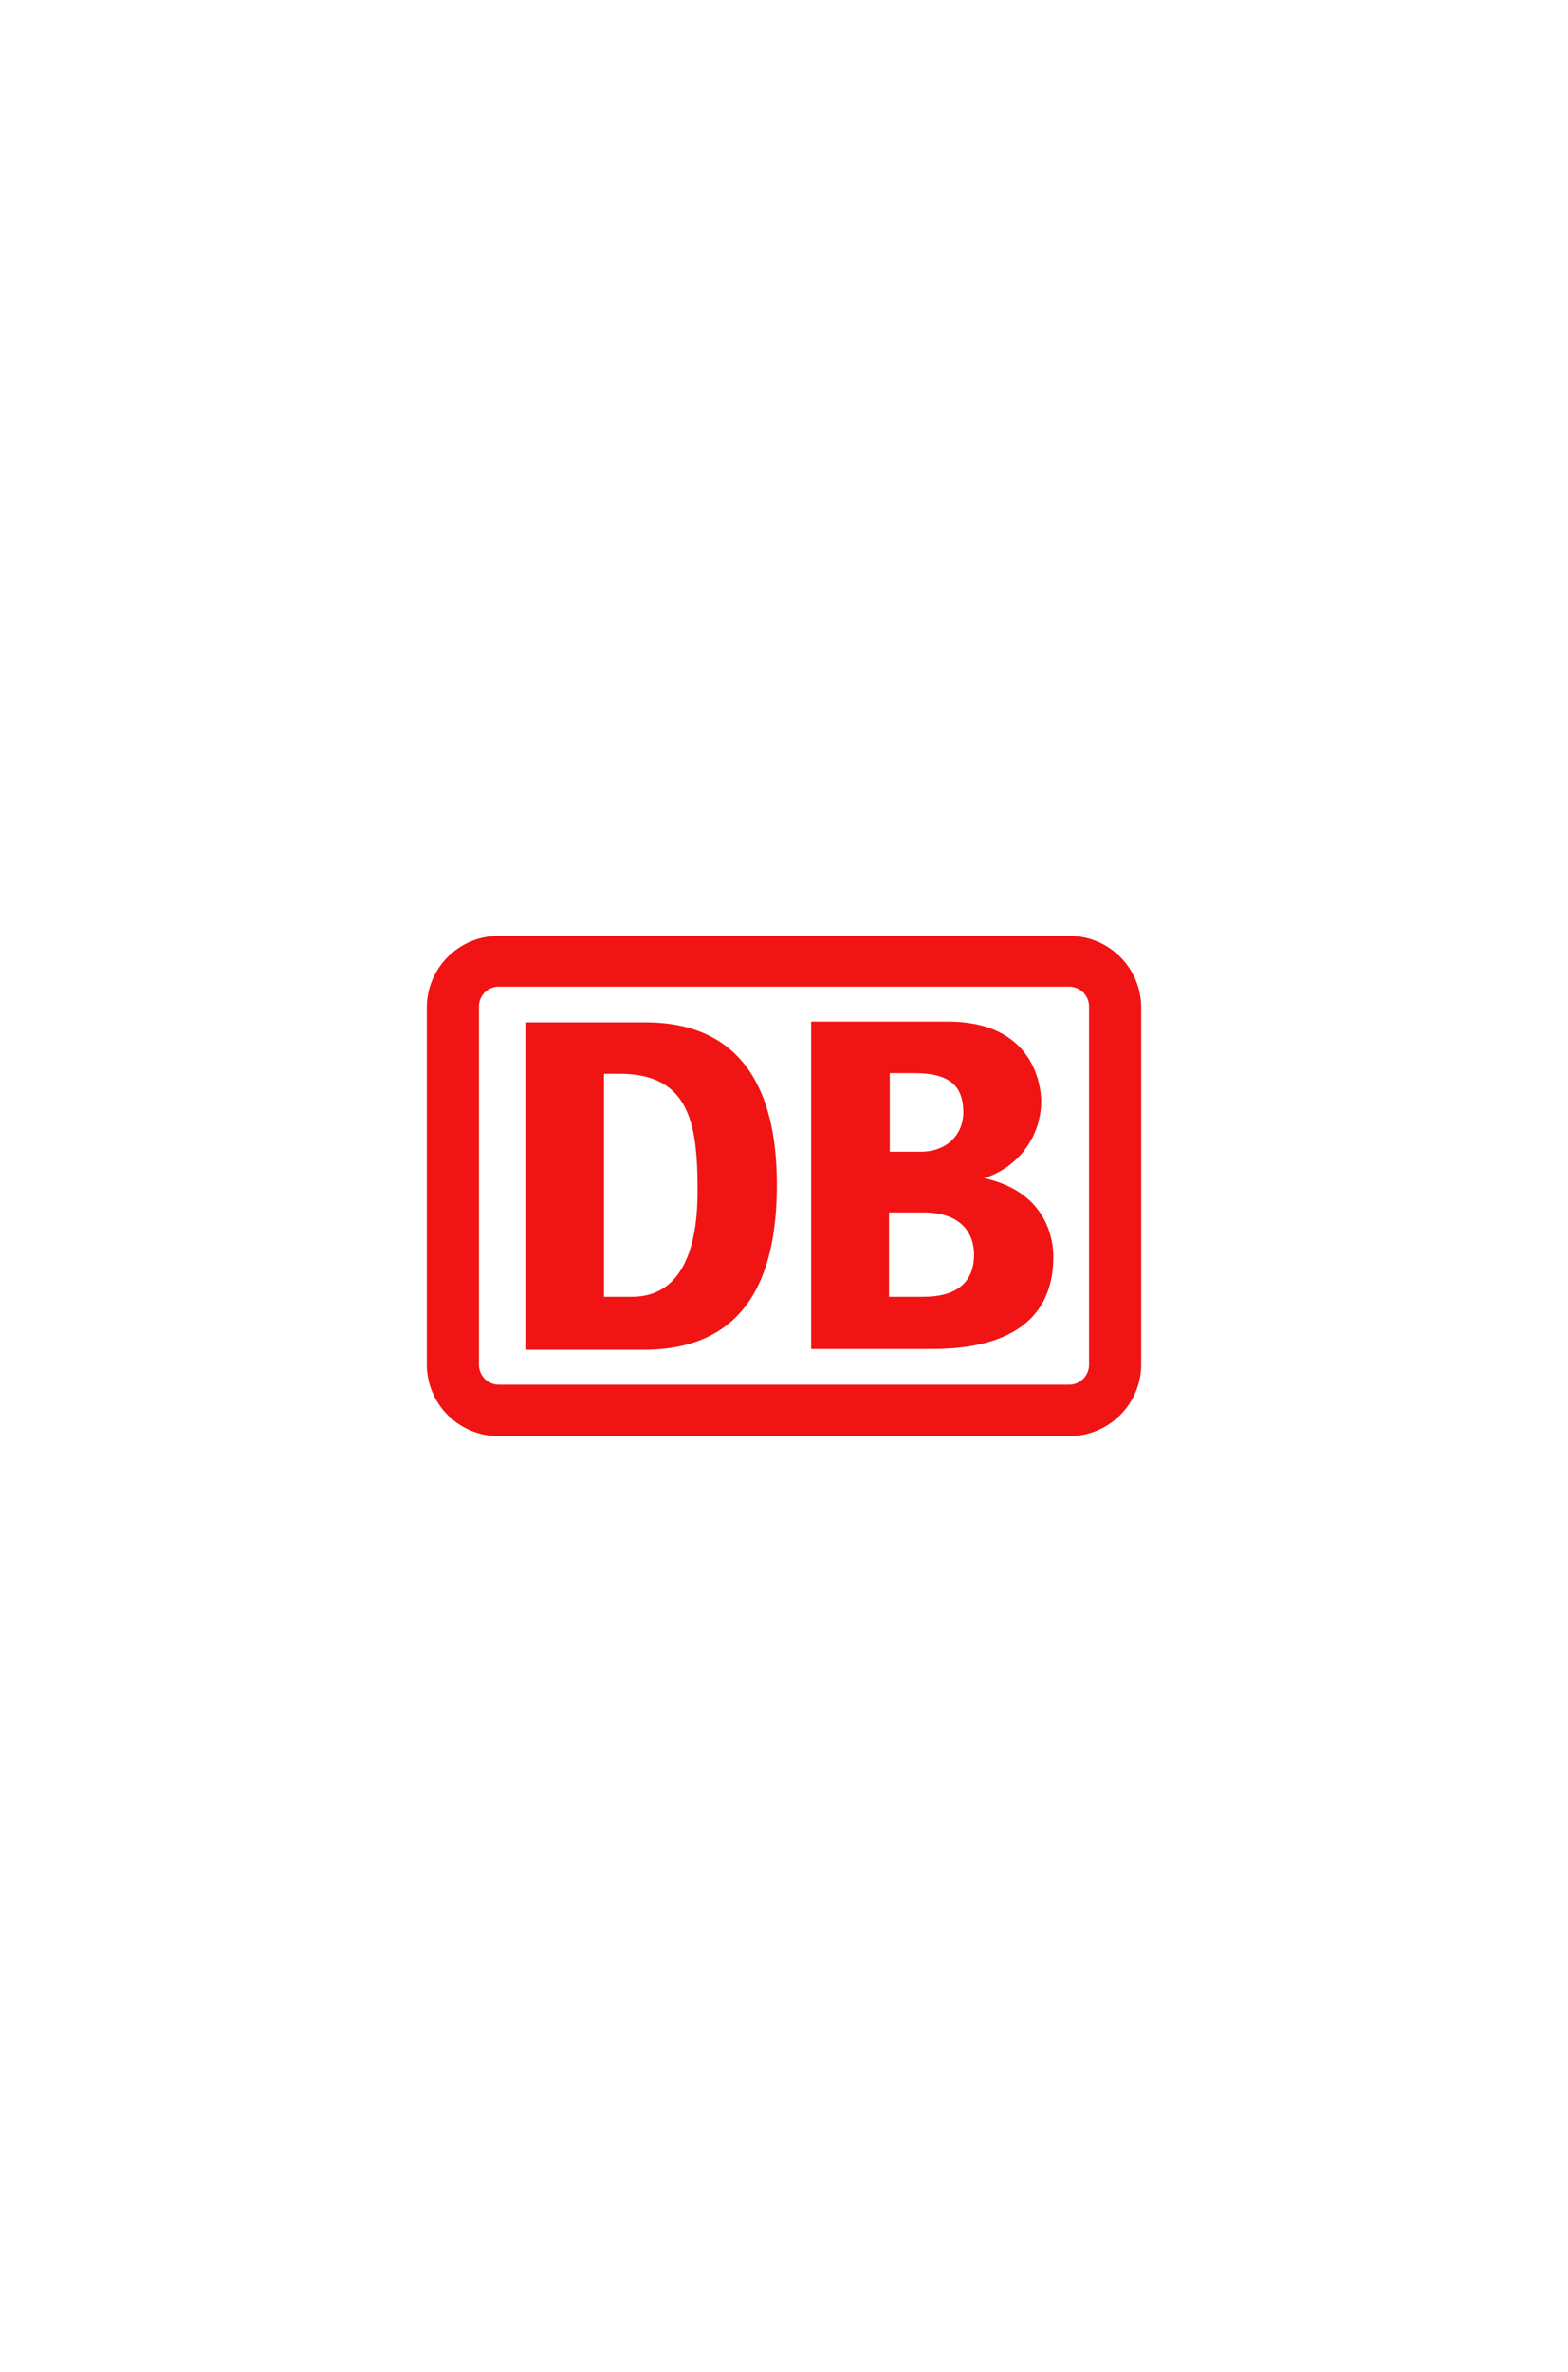
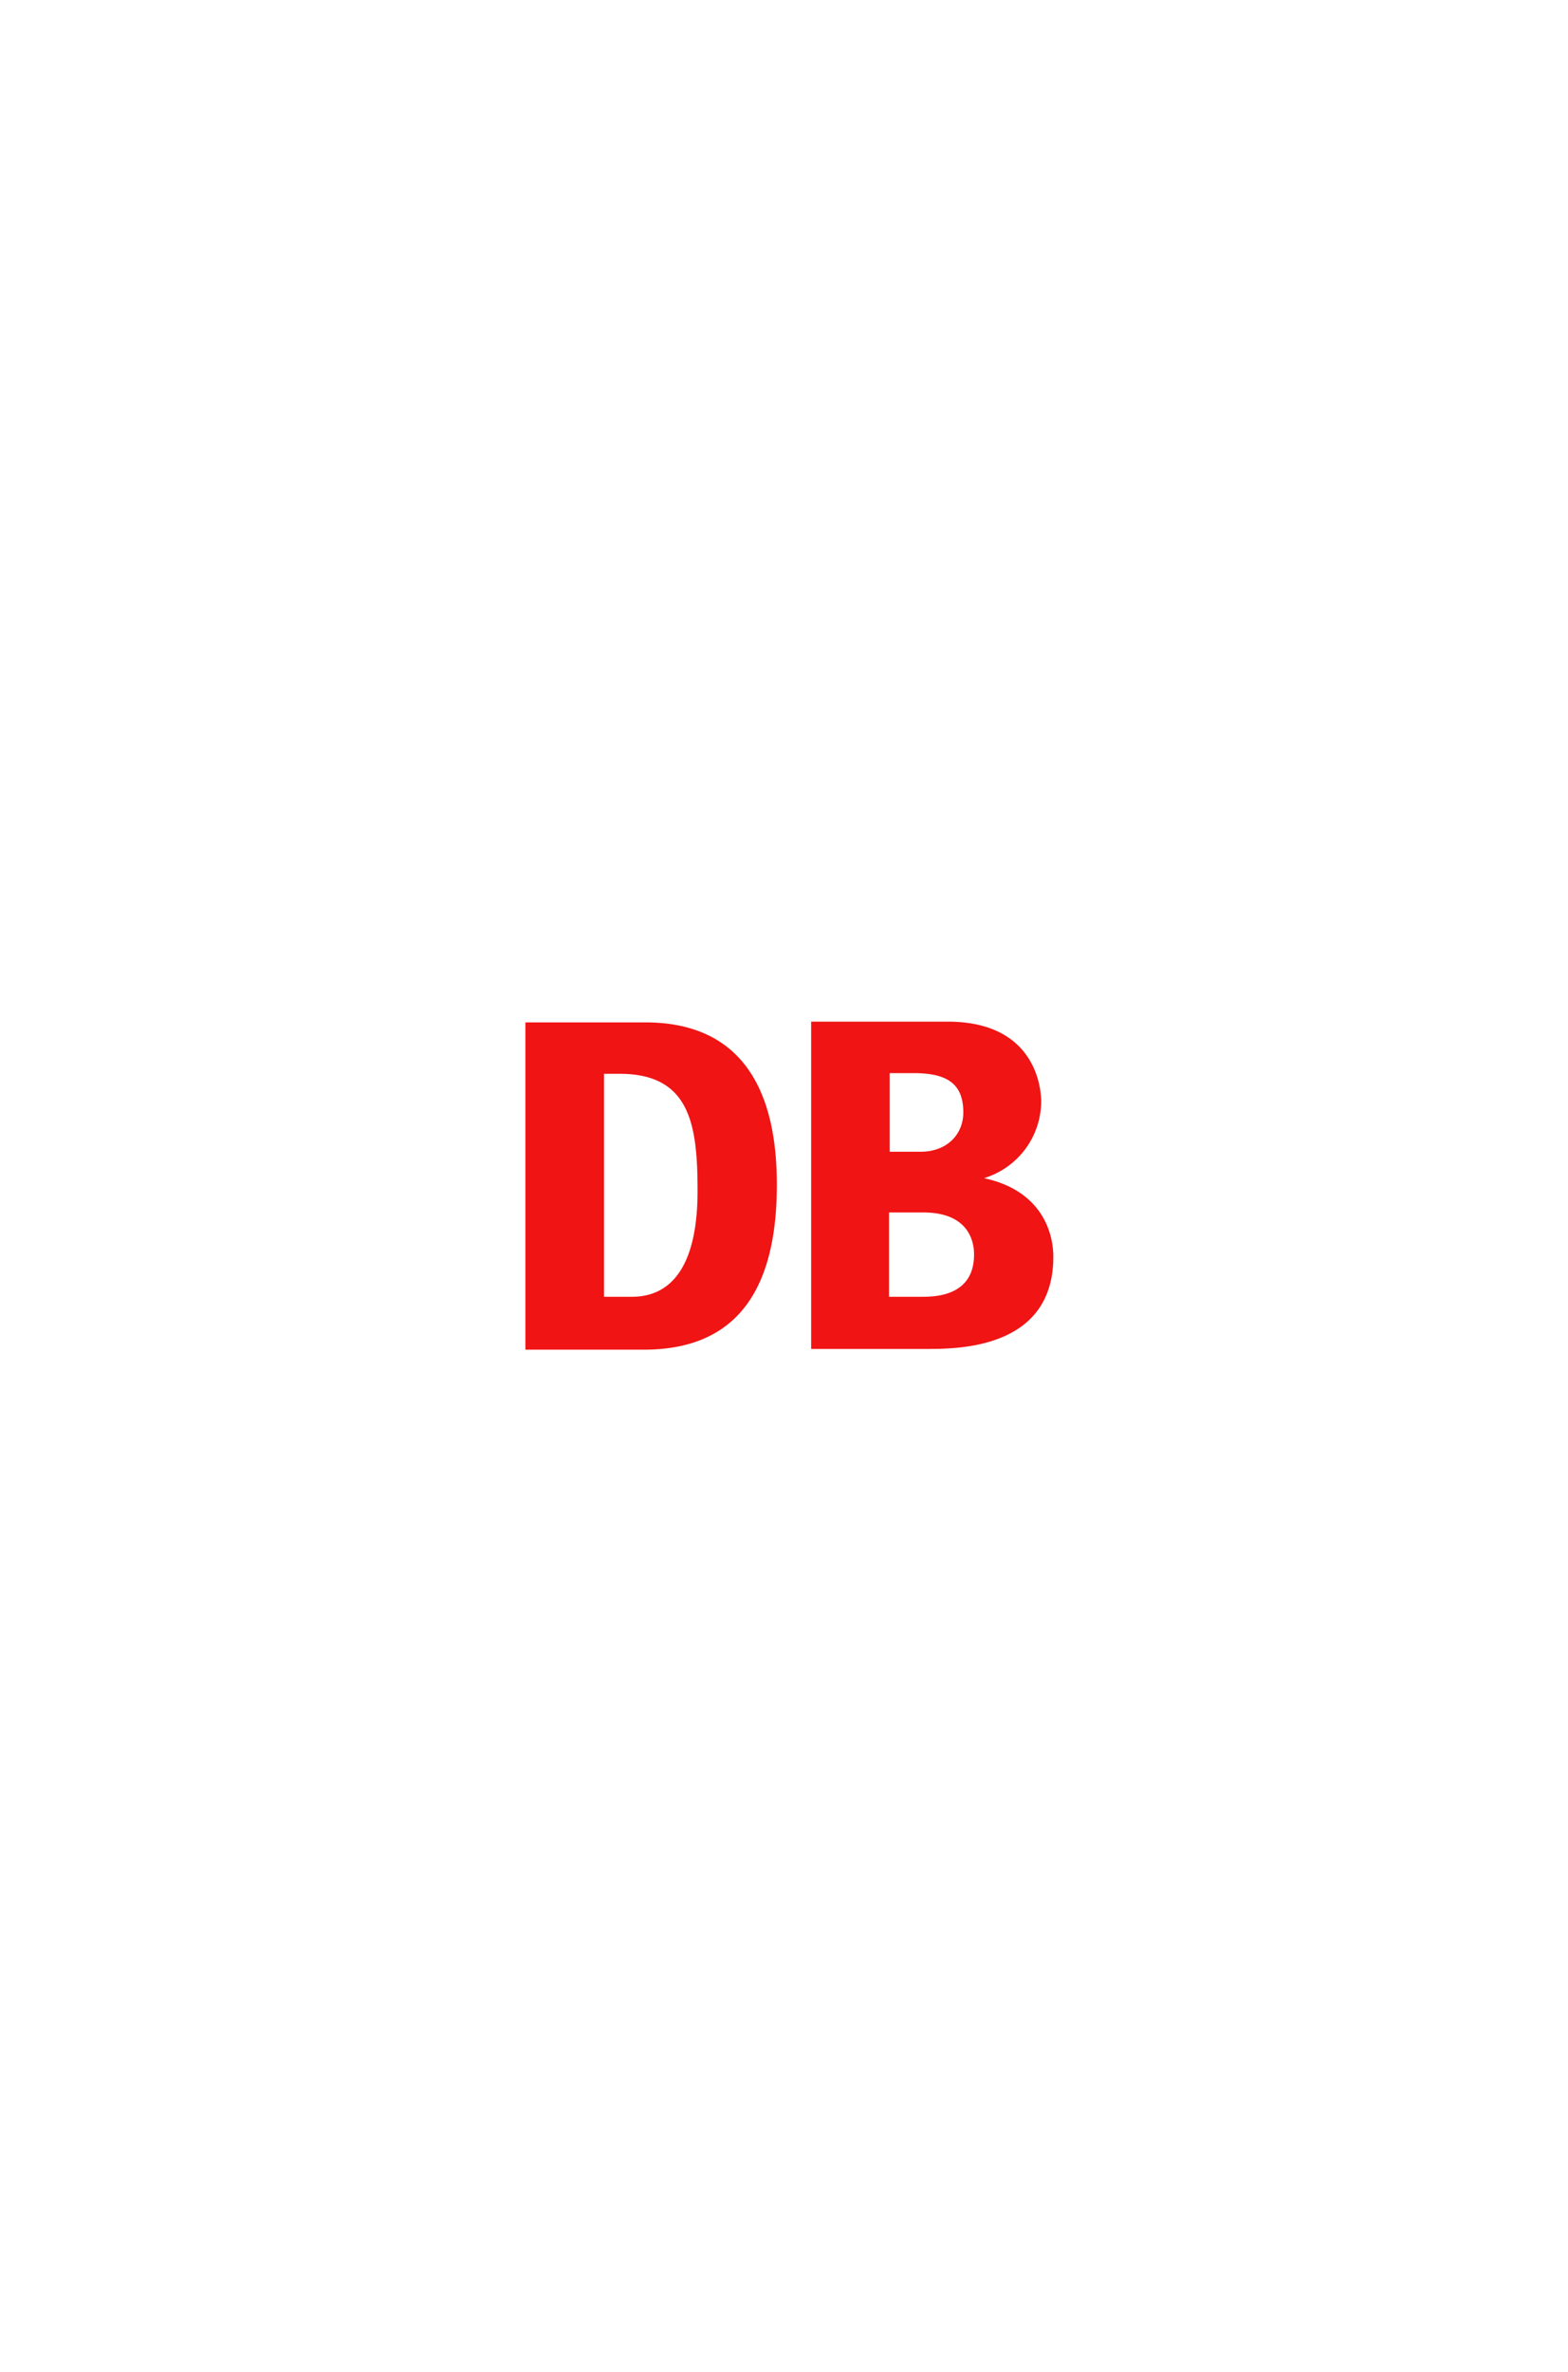
<svg xmlns="http://www.w3.org/2000/svg" width="201" height="304" viewBox="0 0 201 304">
  <rect x="0" y="0" width="201" height="304" fill="#333333" stroke="none" />
  <defs>
    <clipPath id="clip-Deutsche_Bahn">
      <rect width="201" height="304" />
    </clipPath>
  </defs>
  <g id="Deutsche_Bahn" data-name="Deutsche Bahn" clip-path="url(#clip-Deutsche_Bahn)">
-     <rect width="201" height="304" fill="#fff" />
    <g id="Group_17" data-name="Group 17">
      <rect id="Rectangle_3" data-name="Rectangle 3" width="201" height="304" fill="#fff" />
      <g id="Deutsche_Bahn_AG-Logo" transform="translate(54.711 119.948)">
-         <path id="Path_276" data-name="Path 276" d="M82.421,0H9.158A9.185,9.185,0,0,0,0,9.158V54.947A9.185,9.185,0,0,0,9.158,64.1H82.421a9.2,9.2,0,0,0,9.158-9.249V9.158A9.185,9.185,0,0,0,82.421,0Z" fill="#f01414" />
        <path id="Path_277" data-name="Path 277" d="M85.508,55.453a2.557,2.557,0,0,1-2.473,2.656H9.772A2.542,2.542,0,0,1,7.3,55.545V9.756A2.543,2.543,0,0,1,9.681,7.1H83.035a2.542,2.542,0,0,1,2.473,2.564Z" transform="translate(-0.614 -0.598)" fill="#fff" />
        <path id="Path_278" data-name="Path 278" d="M29.185,54.035H13.8V12.092H29.185c10.9,0,16.85,6.777,16.85,20.788C46.036,44.968,41.915,53.943,29.185,54.035ZM35.87,33.7c0-8.425-.916-15.019-9.982-15.019H23.874V47.258h3.572C32.757,47.258,35.87,42.954,35.87,33.7Zm36.723-1.648a10.332,10.332,0,0,0,7.326-9.8c0-.916-.183-10.257-12-10.257H50.431V53.943H65.267c3.938,0,16.209,0,16.209-11.814C81.477,39.29,80.194,33.7,72.593,32.056ZM60.413,18.594h3.205c4.487,0,6.319,1.557,6.319,5.037,0,2.747-2.015,5.037-5.495,5.037H60.505V18.594Zm4.121,28.664H60.413V36.451h4.4c5.22,0,6.5,3.022,6.5,5.4C71.311,47.258,66.183,47.258,64.535,47.258Z" transform="translate(-1.162 -1.011)" fill="#f01414" />
      </g>
    </g>
  </g>
</svg>